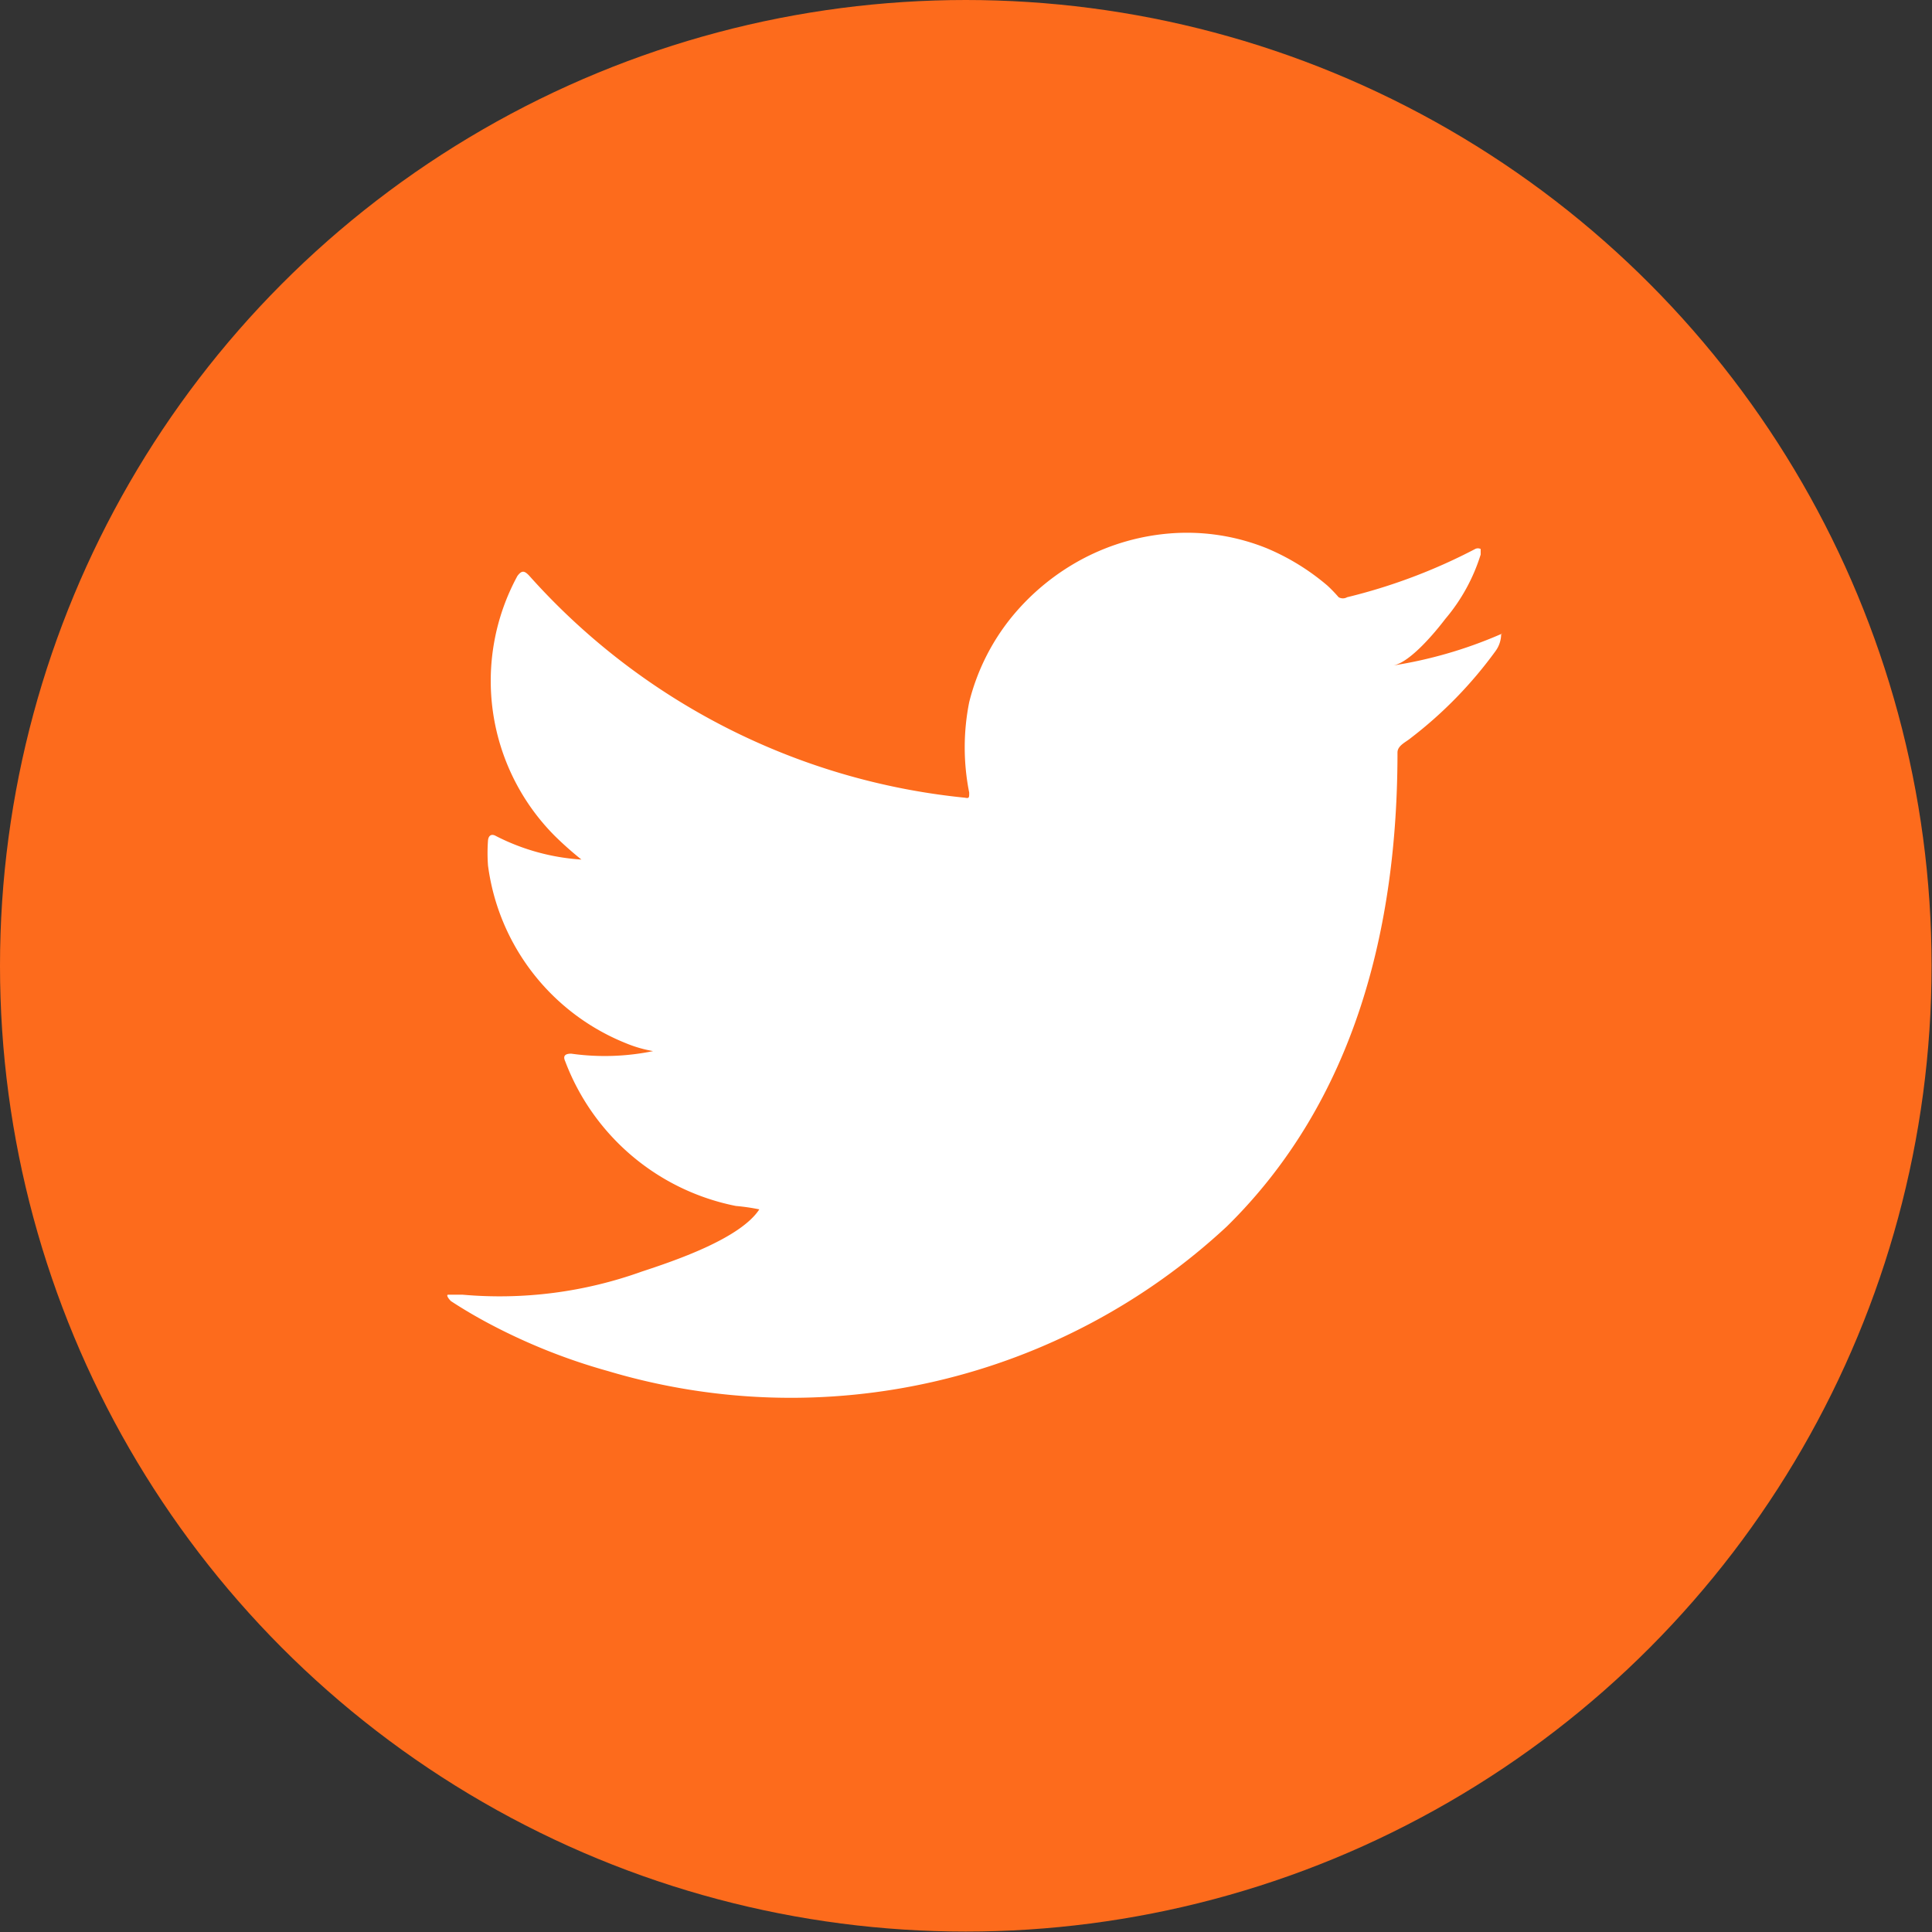
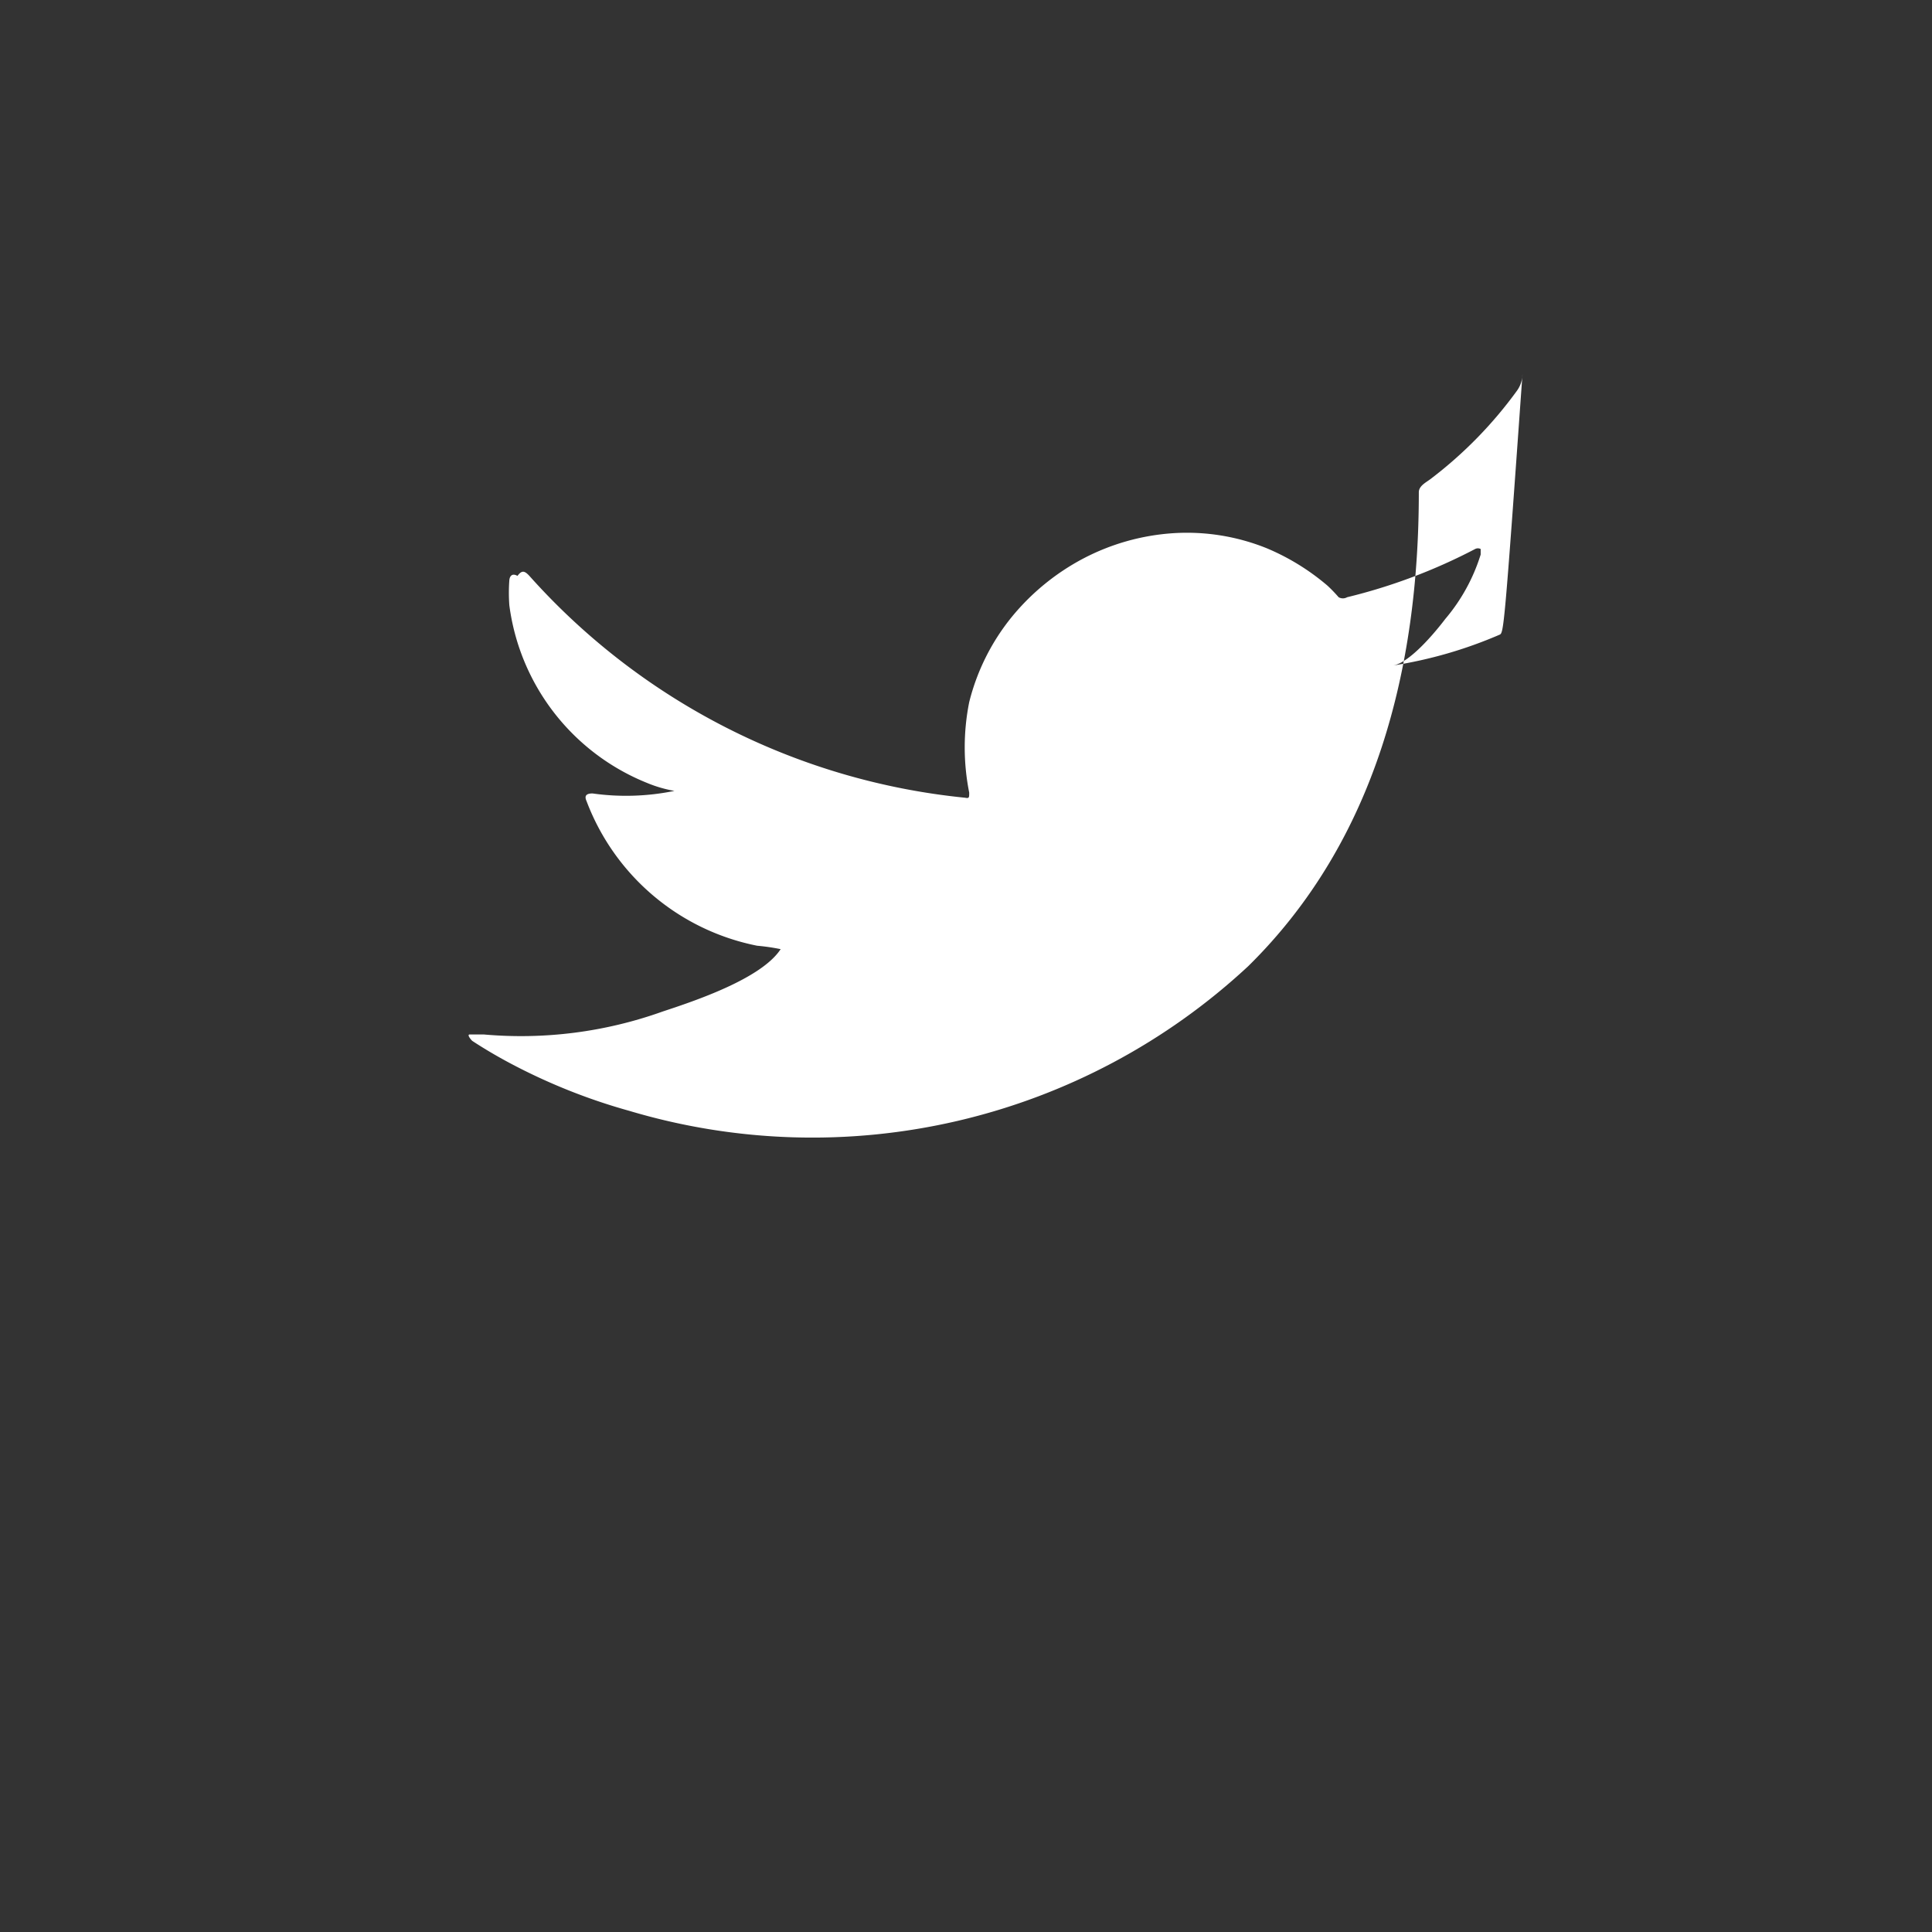
<svg xmlns="http://www.w3.org/2000/svg" viewBox="0 0 45.29 45.29">
  <rect x="0" y="0" width="45.29" height="45.29" fill="#333333" stroke="none" />
  <defs>
    <style>.cls-1{fill:#fd6b1c;}.cls-2{fill:#fff;}</style>
  </defs>
  <title>Asset 5</title>
  <g id="Layer_2" data-name="Layer 2">
    <g id="Layer_1-2" data-name="Layer 1">
-       <circle class="cls-1" cx="22.64" cy="22.64" r="22.64" />
-       <path class="cls-2" d="M35.15,14.88a10.29,10.29,0,0,1-2.49.72c.4-.07,1-.8,1.22-1.09A4.31,4.31,0,0,0,34.71,13c0-.05,0-.1,0-.13a.14.14,0,0,0-.13,0,13.18,13.18,0,0,1-3,1.13.2.2,0,0,1-.2,0,3.38,3.38,0,0,0-.26-.27,5.41,5.41,0,0,0-1.43-.88,5,5,0,0,0-2.2-.35,5.28,5.28,0,0,0-2.09.59,5.45,5.45,0,0,0-1.68,1.37,5.13,5.13,0,0,0-1,2,5.41,5.41,0,0,0,0,2.12c0,.12,0,.14-.1.12A15.8,15.8,0,0,1,12.41,13.5c-.12-.13-.18-.13-.28,0a5.15,5.15,0,0,0,.88,6.1,8.11,8.11,0,0,0,.62.55,5.1,5.1,0,0,1-2-.55c-.12-.07-.18,0-.19.1a4,4,0,0,0,0,.59,5.22,5.22,0,0,0,3.22,4.16,3,3,0,0,0,.65.19,5.63,5.63,0,0,1-1.92.06c-.14,0-.2.05-.14.18a5.4,5.4,0,0,0,4,3.39,4.85,4.85,0,0,1,.55.08l0,0c-.45.69-2,1.21-2.76,1.46a9.85,9.85,0,0,1-4.2.54c-.22,0-.27,0-.33,0s0,.09.06.15c.29.19.58.36.88.52a13.88,13.88,0,0,0,2.8,1.12,15,15,0,0,0,14.51-3.39c3-2.95,4-7,4-11.11,0-.16.19-.24.3-.33a9.88,9.88,0,0,0,2-2.05.68.68,0,0,0,.13-.39v0C35.26,14.82,35.25,14.84,35.15,14.88Z" />
+       <path class="cls-2" d="M35.15,14.88a10.29,10.29,0,0,1-2.49.72c.4-.07,1-.8,1.22-1.09A4.31,4.31,0,0,0,34.71,13c0-.05,0-.1,0-.13a.14.14,0,0,0-.13,0,13.18,13.18,0,0,1-3,1.13.2.2,0,0,1-.2,0,3.38,3.38,0,0,0-.26-.27,5.41,5.41,0,0,0-1.43-.88,5,5,0,0,0-2.2-.35,5.28,5.28,0,0,0-2.09.59,5.45,5.45,0,0,0-1.68,1.37,5.13,5.13,0,0,0-1,2,5.41,5.41,0,0,0,0,2.12c0,.12,0,.14-.1.12A15.8,15.8,0,0,1,12.41,13.5c-.12-.13-.18-.13-.28,0c-.12-.07-.18,0-.19.1a4,4,0,0,0,0,.59,5.22,5.22,0,0,0,3.22,4.16,3,3,0,0,0,.65.19,5.63,5.63,0,0,1-1.92.06c-.14,0-.2.05-.14.18a5.4,5.4,0,0,0,4,3.39,4.85,4.85,0,0,1,.55.08l0,0c-.45.69-2,1.21-2.76,1.46a9.85,9.85,0,0,1-4.2.54c-.22,0-.27,0-.33,0s0,.09.06.15c.29.19.58.36.88.52a13.88,13.88,0,0,0,2.8,1.12,15,15,0,0,0,14.51-3.39c3-2.95,4-7,4-11.11,0-.16.19-.24.3-.33a9.88,9.88,0,0,0,2-2.05.68.68,0,0,0,.13-.39v0C35.26,14.82,35.25,14.84,35.15,14.88Z" />
    </g>
  </g>
</svg>